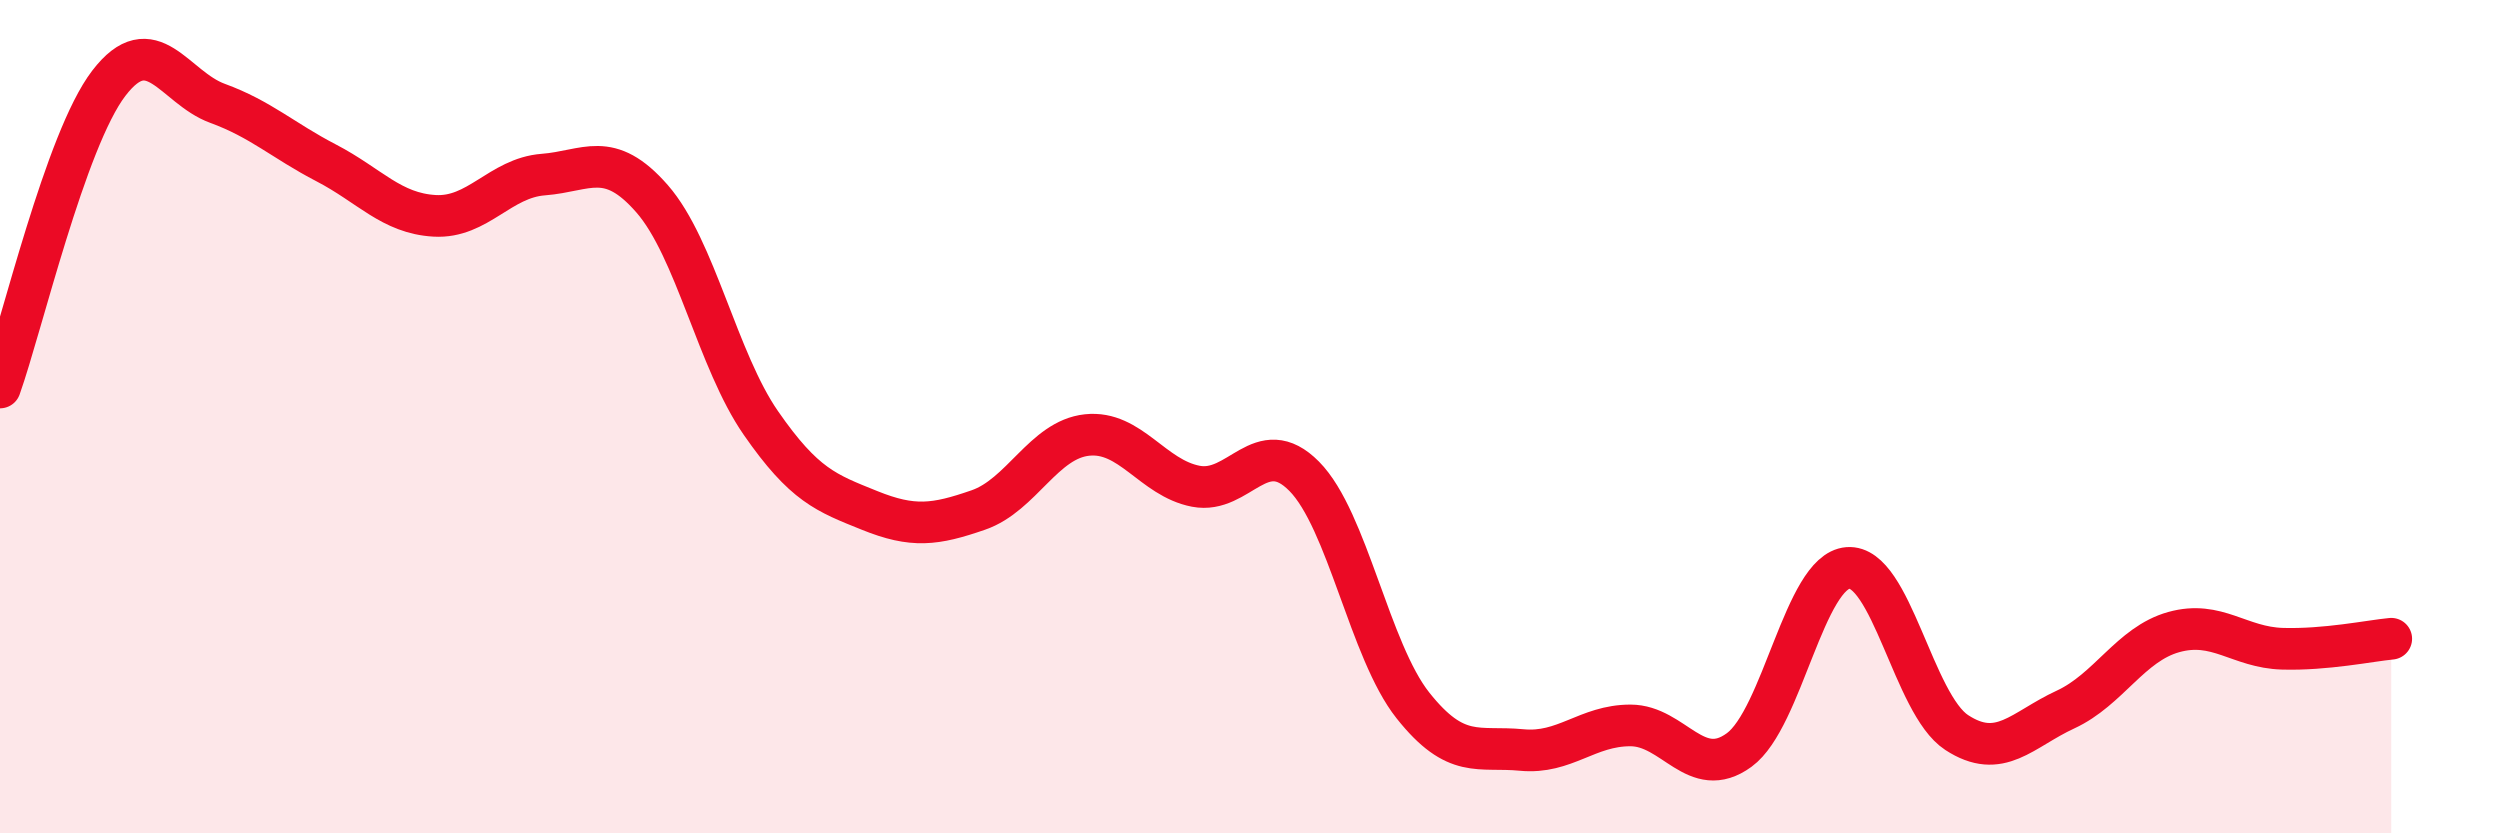
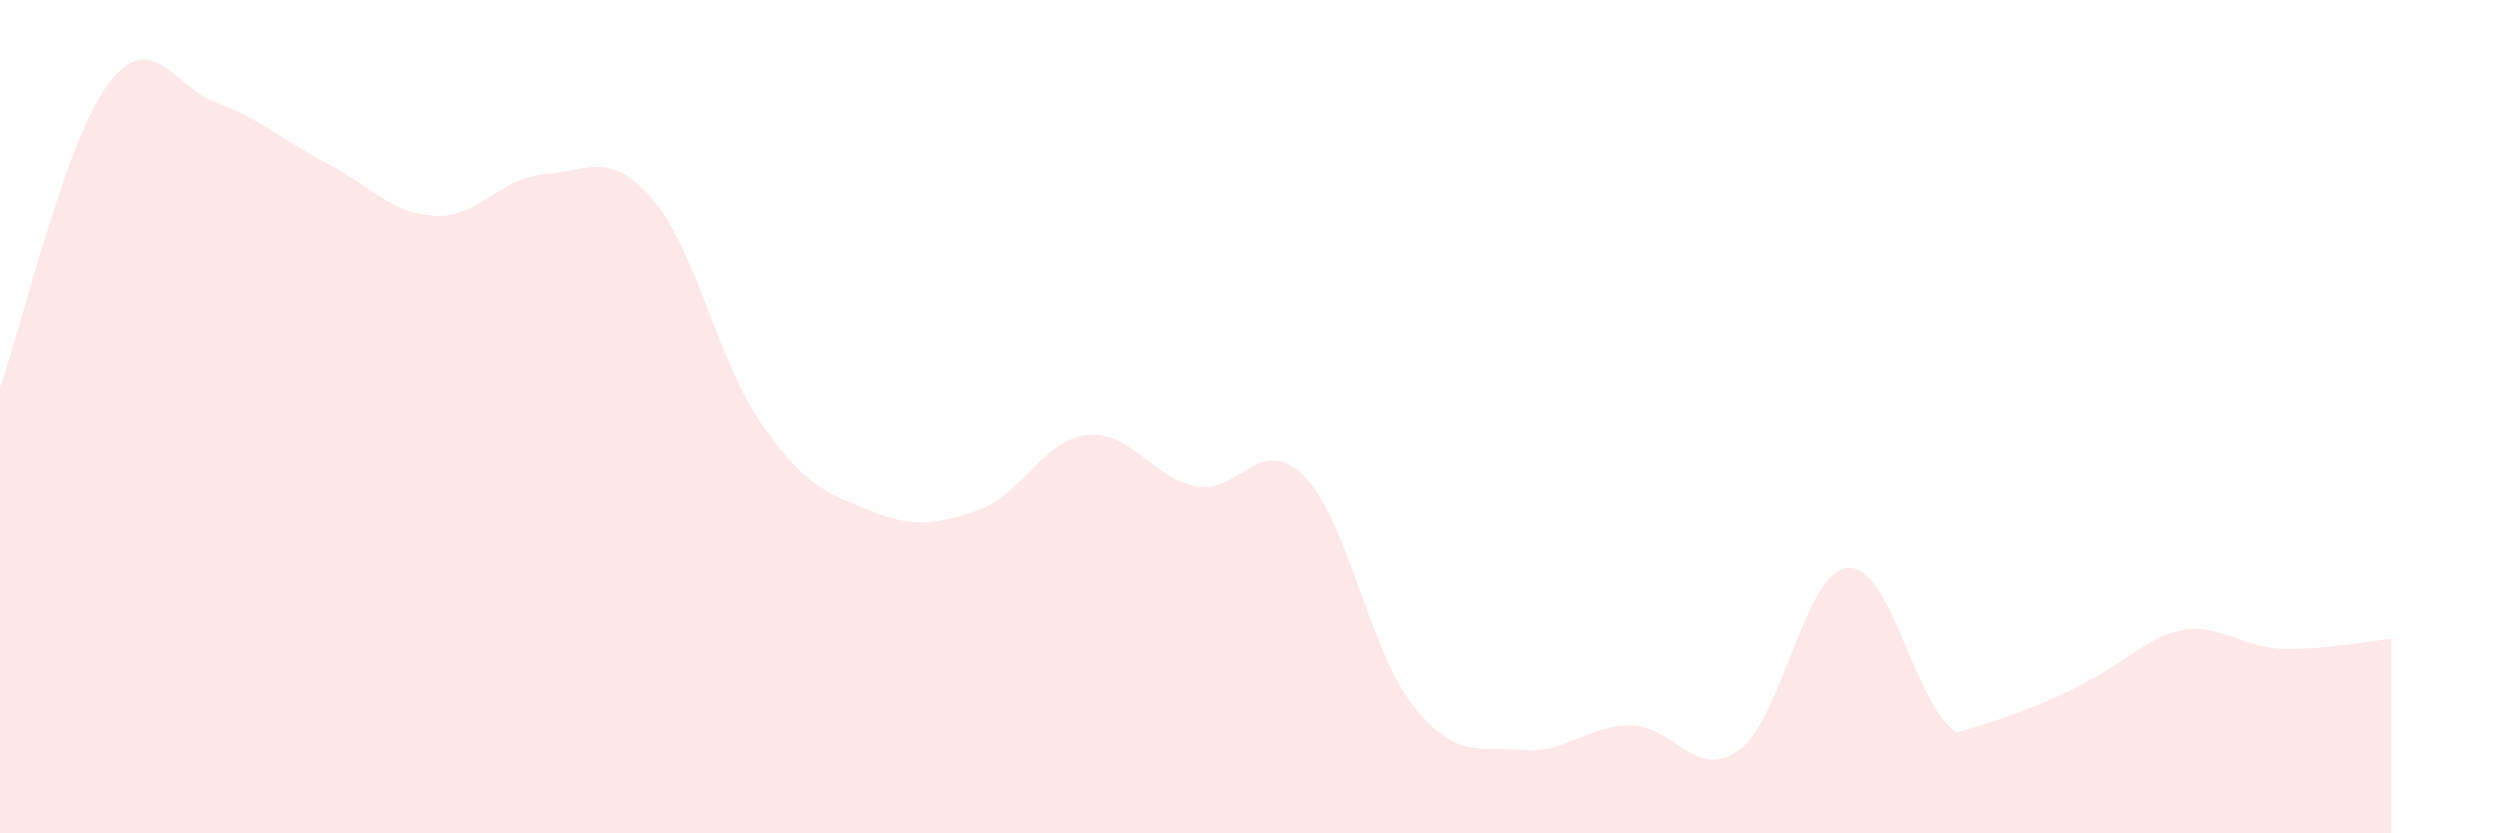
<svg xmlns="http://www.w3.org/2000/svg" width="60" height="20" viewBox="0 0 60 20">
-   <path d="M 0,9.3 C 0.52,7.84 1.57,3.36 2.61,2 C 3.65,0.64 4.18,2.1 5.22,2.48 C 6.26,2.86 6.79,3.37 7.83,3.91 C 8.87,4.45 9.39,5.12 10.43,5.18 C 11.47,5.24 12,4.27 13.04,4.19 C 14.08,4.11 14.61,3.58 15.65,4.77 C 16.69,5.96 17.22,8.65 18.26,10.15 C 19.3,11.65 19.83,11.83 20.87,12.25 C 21.91,12.67 22.44,12.6 23.48,12.24 C 24.52,11.88 25.05,10.55 26.09,10.44 C 27.13,10.33 27.66,11.47 28.7,11.67 C 29.74,11.87 30.26,10.38 31.3,11.43 C 32.34,12.48 32.87,15.62 33.91,16.93 C 34.95,18.24 35.48,17.9 36.52,18 C 37.56,18.1 38.09,17.41 39.13,17.41 C 40.17,17.41 40.7,18.76 41.74,18 C 42.78,17.24 43.31,13.71 44.35,13.63 C 45.39,13.55 45.92,16.9 46.96,17.58 C 48,18.26 48.53,17.51 49.57,17.03 C 50.61,16.55 51.13,15.46 52.17,15.17 C 53.21,14.88 53.74,15.54 54.78,15.57 C 55.82,15.6 56.87,15.38 57.39,15.33L57.39 20L0 20Z" fill="#EB0A25" opacity="0.1" stroke-linecap="round" stroke-linejoin="round" />
-   <path d="M 0,9.3 C 0.52,7.84 1.57,3.36 2.61,2 C 3.65,0.64 4.18,2.1 5.22,2.48 C 6.26,2.86 6.79,3.37 7.83,3.91 C 8.87,4.45 9.39,5.12 10.43,5.18 C 11.47,5.24 12,4.27 13.04,4.19 C 14.08,4.11 14.61,3.58 15.65,4.77 C 16.69,5.96 17.22,8.65 18.26,10.15 C 19.3,11.65 19.83,11.83 20.87,12.25 C 21.91,12.67 22.44,12.6 23.48,12.24 C 24.52,11.88 25.05,10.55 26.09,10.44 C 27.13,10.33 27.66,11.47 28.7,11.67 C 29.74,11.87 30.26,10.38 31.3,11.43 C 32.34,12.48 32.87,15.62 33.91,16.93 C 34.95,18.24 35.48,17.9 36.52,18 C 37.56,18.1 38.09,17.41 39.13,17.41 C 40.17,17.41 40.7,18.76 41.74,18 C 42.78,17.24 43.31,13.71 44.35,13.63 C 45.39,13.55 45.92,16.9 46.96,17.58 C 48,18.26 48.53,17.51 49.57,17.03 C 50.61,16.55 51.13,15.46 52.17,15.17 C 53.21,14.88 53.74,15.54 54.78,15.57 C 55.82,15.6 56.87,15.38 57.39,15.33" stroke="#EB0A25" stroke-width="1" fill="none" stroke-linecap="round" stroke-linejoin="round" />
+   <path d="M 0,9.3 C 0.52,7.84 1.57,3.36 2.61,2 C 3.65,0.64 4.18,2.1 5.22,2.48 C 6.26,2.86 6.79,3.37 7.83,3.91 C 8.87,4.45 9.39,5.12 10.43,5.18 C 11.47,5.24 12,4.27 13.04,4.19 C 14.08,4.11 14.61,3.58 15.65,4.77 C 16.69,5.96 17.22,8.65 18.26,10.15 C 19.3,11.65 19.83,11.83 20.87,12.25 C 21.91,12.67 22.44,12.6 23.48,12.24 C 24.52,11.88 25.05,10.55 26.09,10.44 C 27.13,10.33 27.66,11.47 28.7,11.67 C 29.74,11.87 30.26,10.38 31.3,11.43 C 32.34,12.48 32.87,15.62 33.91,16.93 C 34.95,18.24 35.48,17.9 36.52,18 C 37.56,18.1 38.09,17.41 39.13,17.41 C 40.17,17.41 40.7,18.76 41.74,18 C 42.78,17.24 43.31,13.71 44.35,13.63 C 45.39,13.55 45.92,16.9 46.96,17.58 C 50.61,16.55 51.13,15.46 52.17,15.17 C 53.21,14.88 53.74,15.54 54.78,15.57 C 55.82,15.6 56.87,15.38 57.39,15.33L57.39 20L0 20Z" fill="#EB0A25" opacity="0.1" stroke-linecap="round" stroke-linejoin="round" />
</svg>